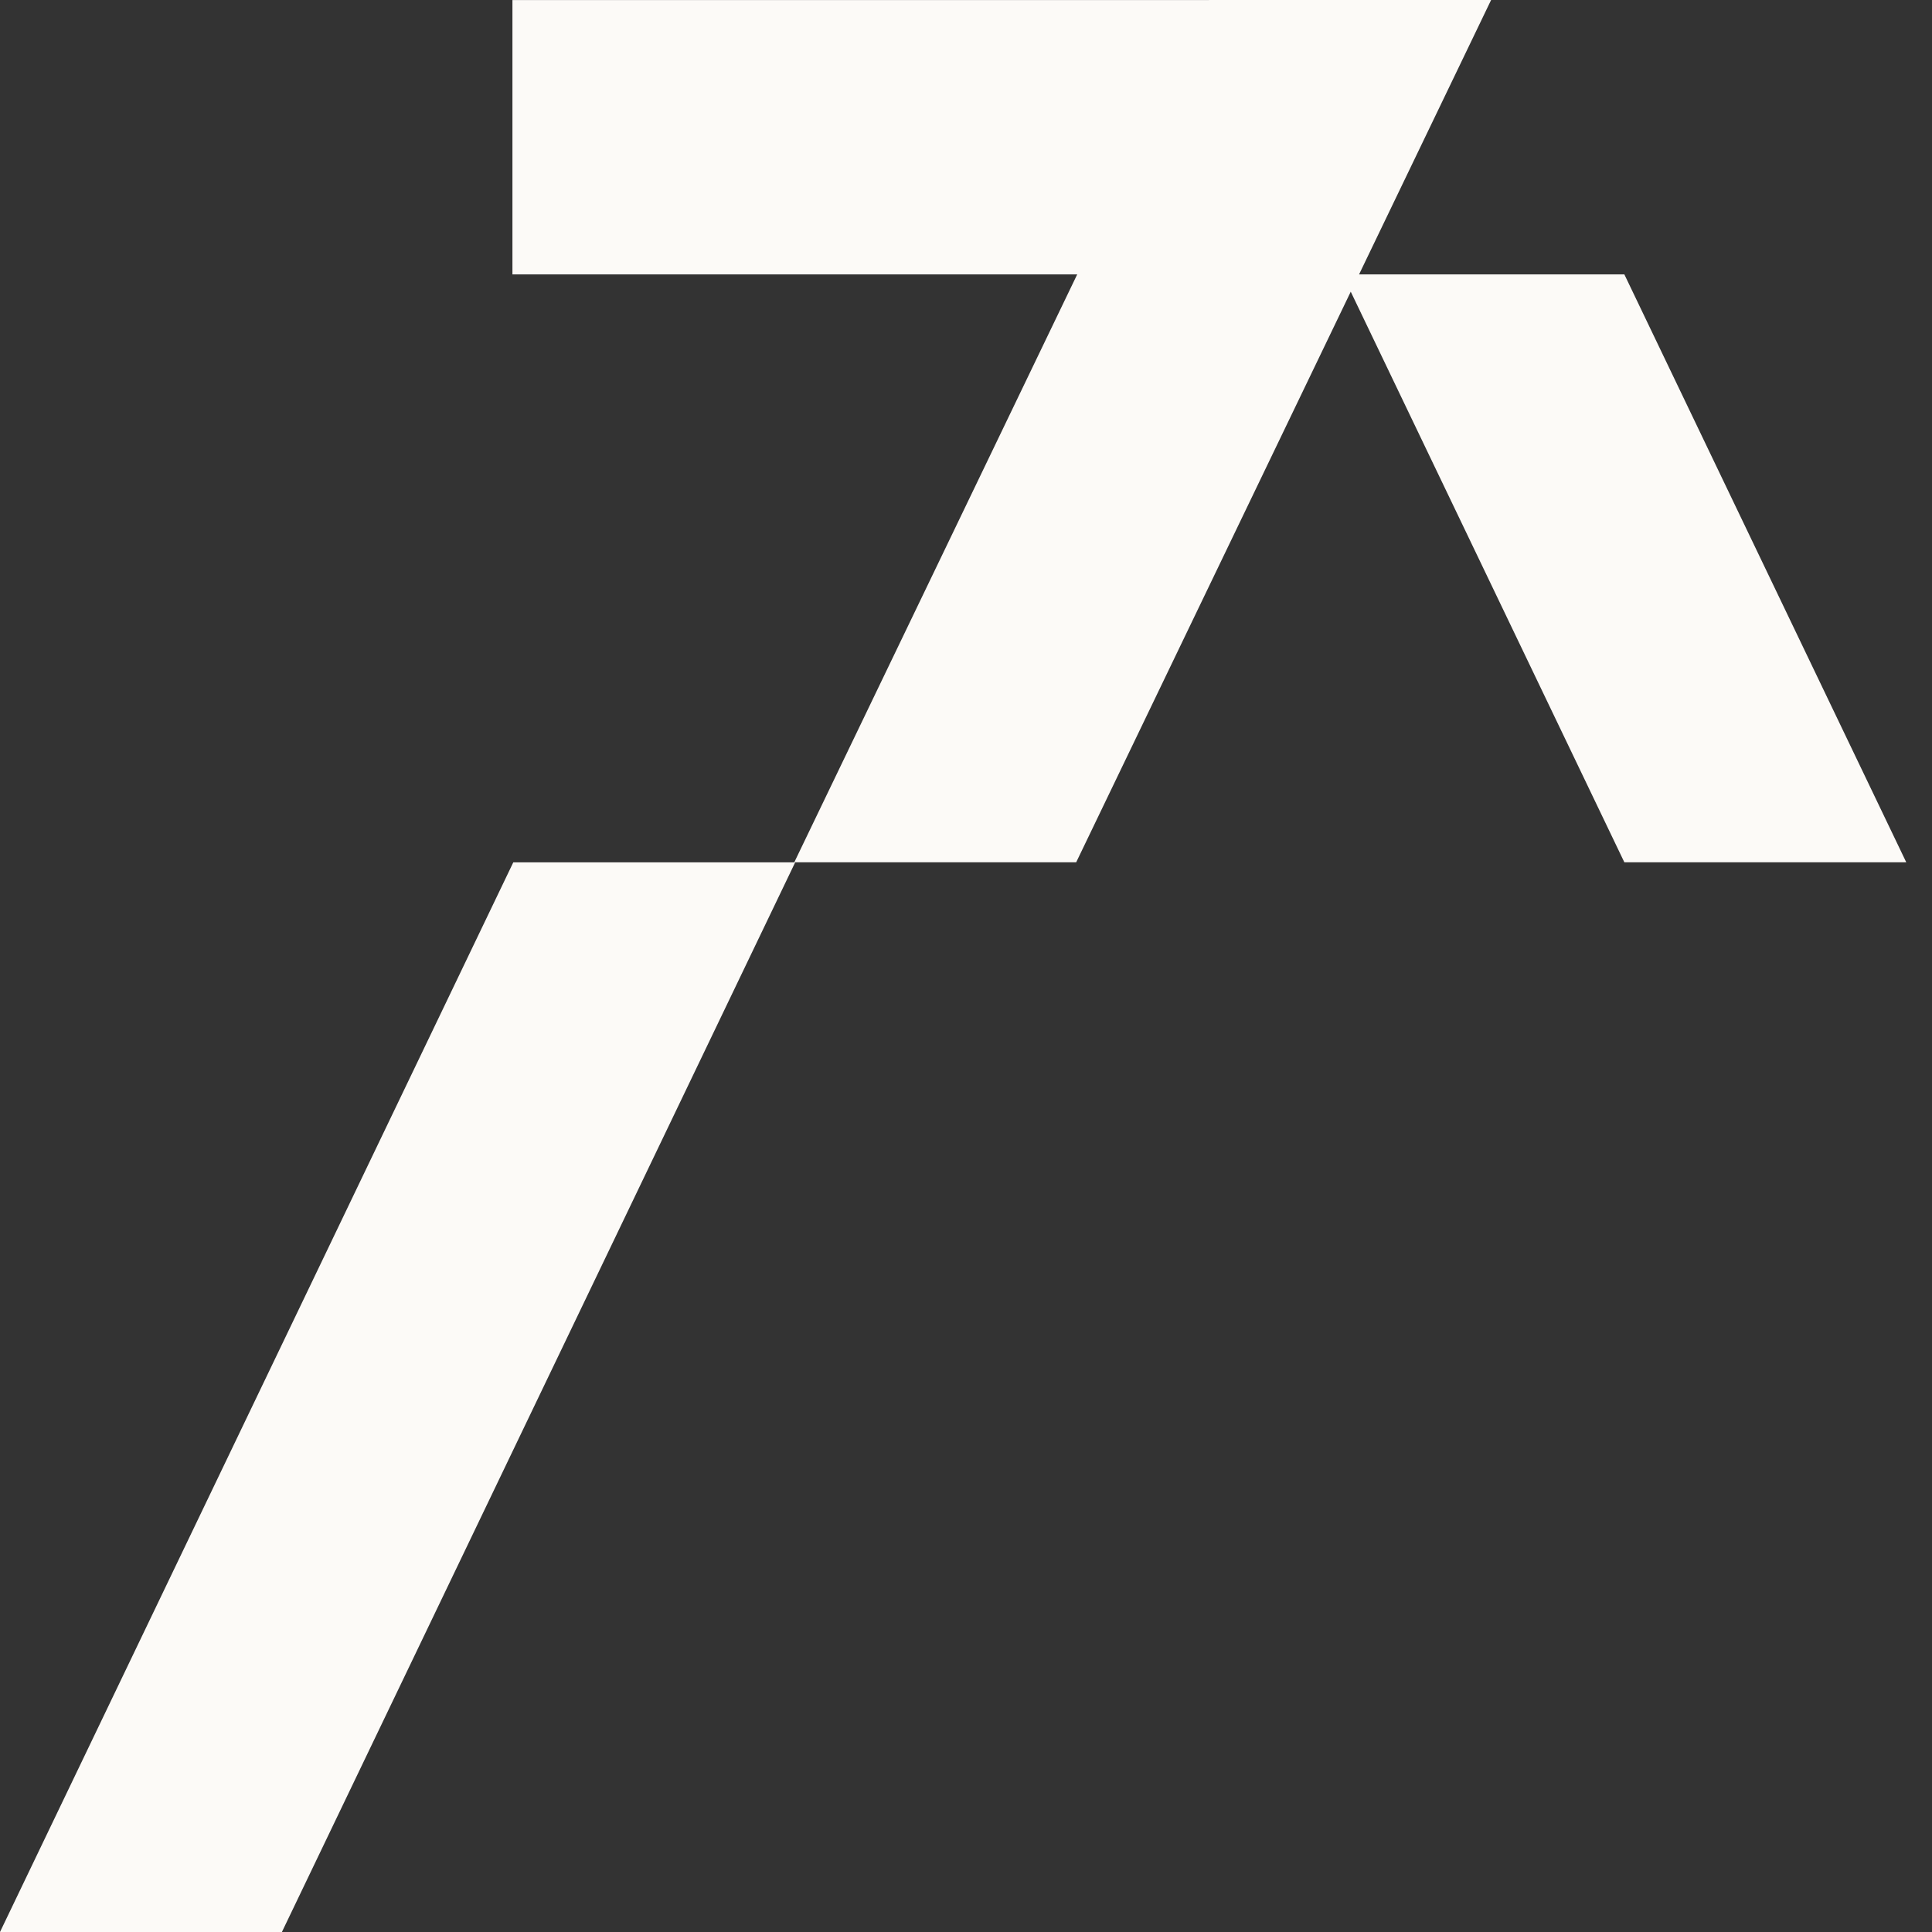
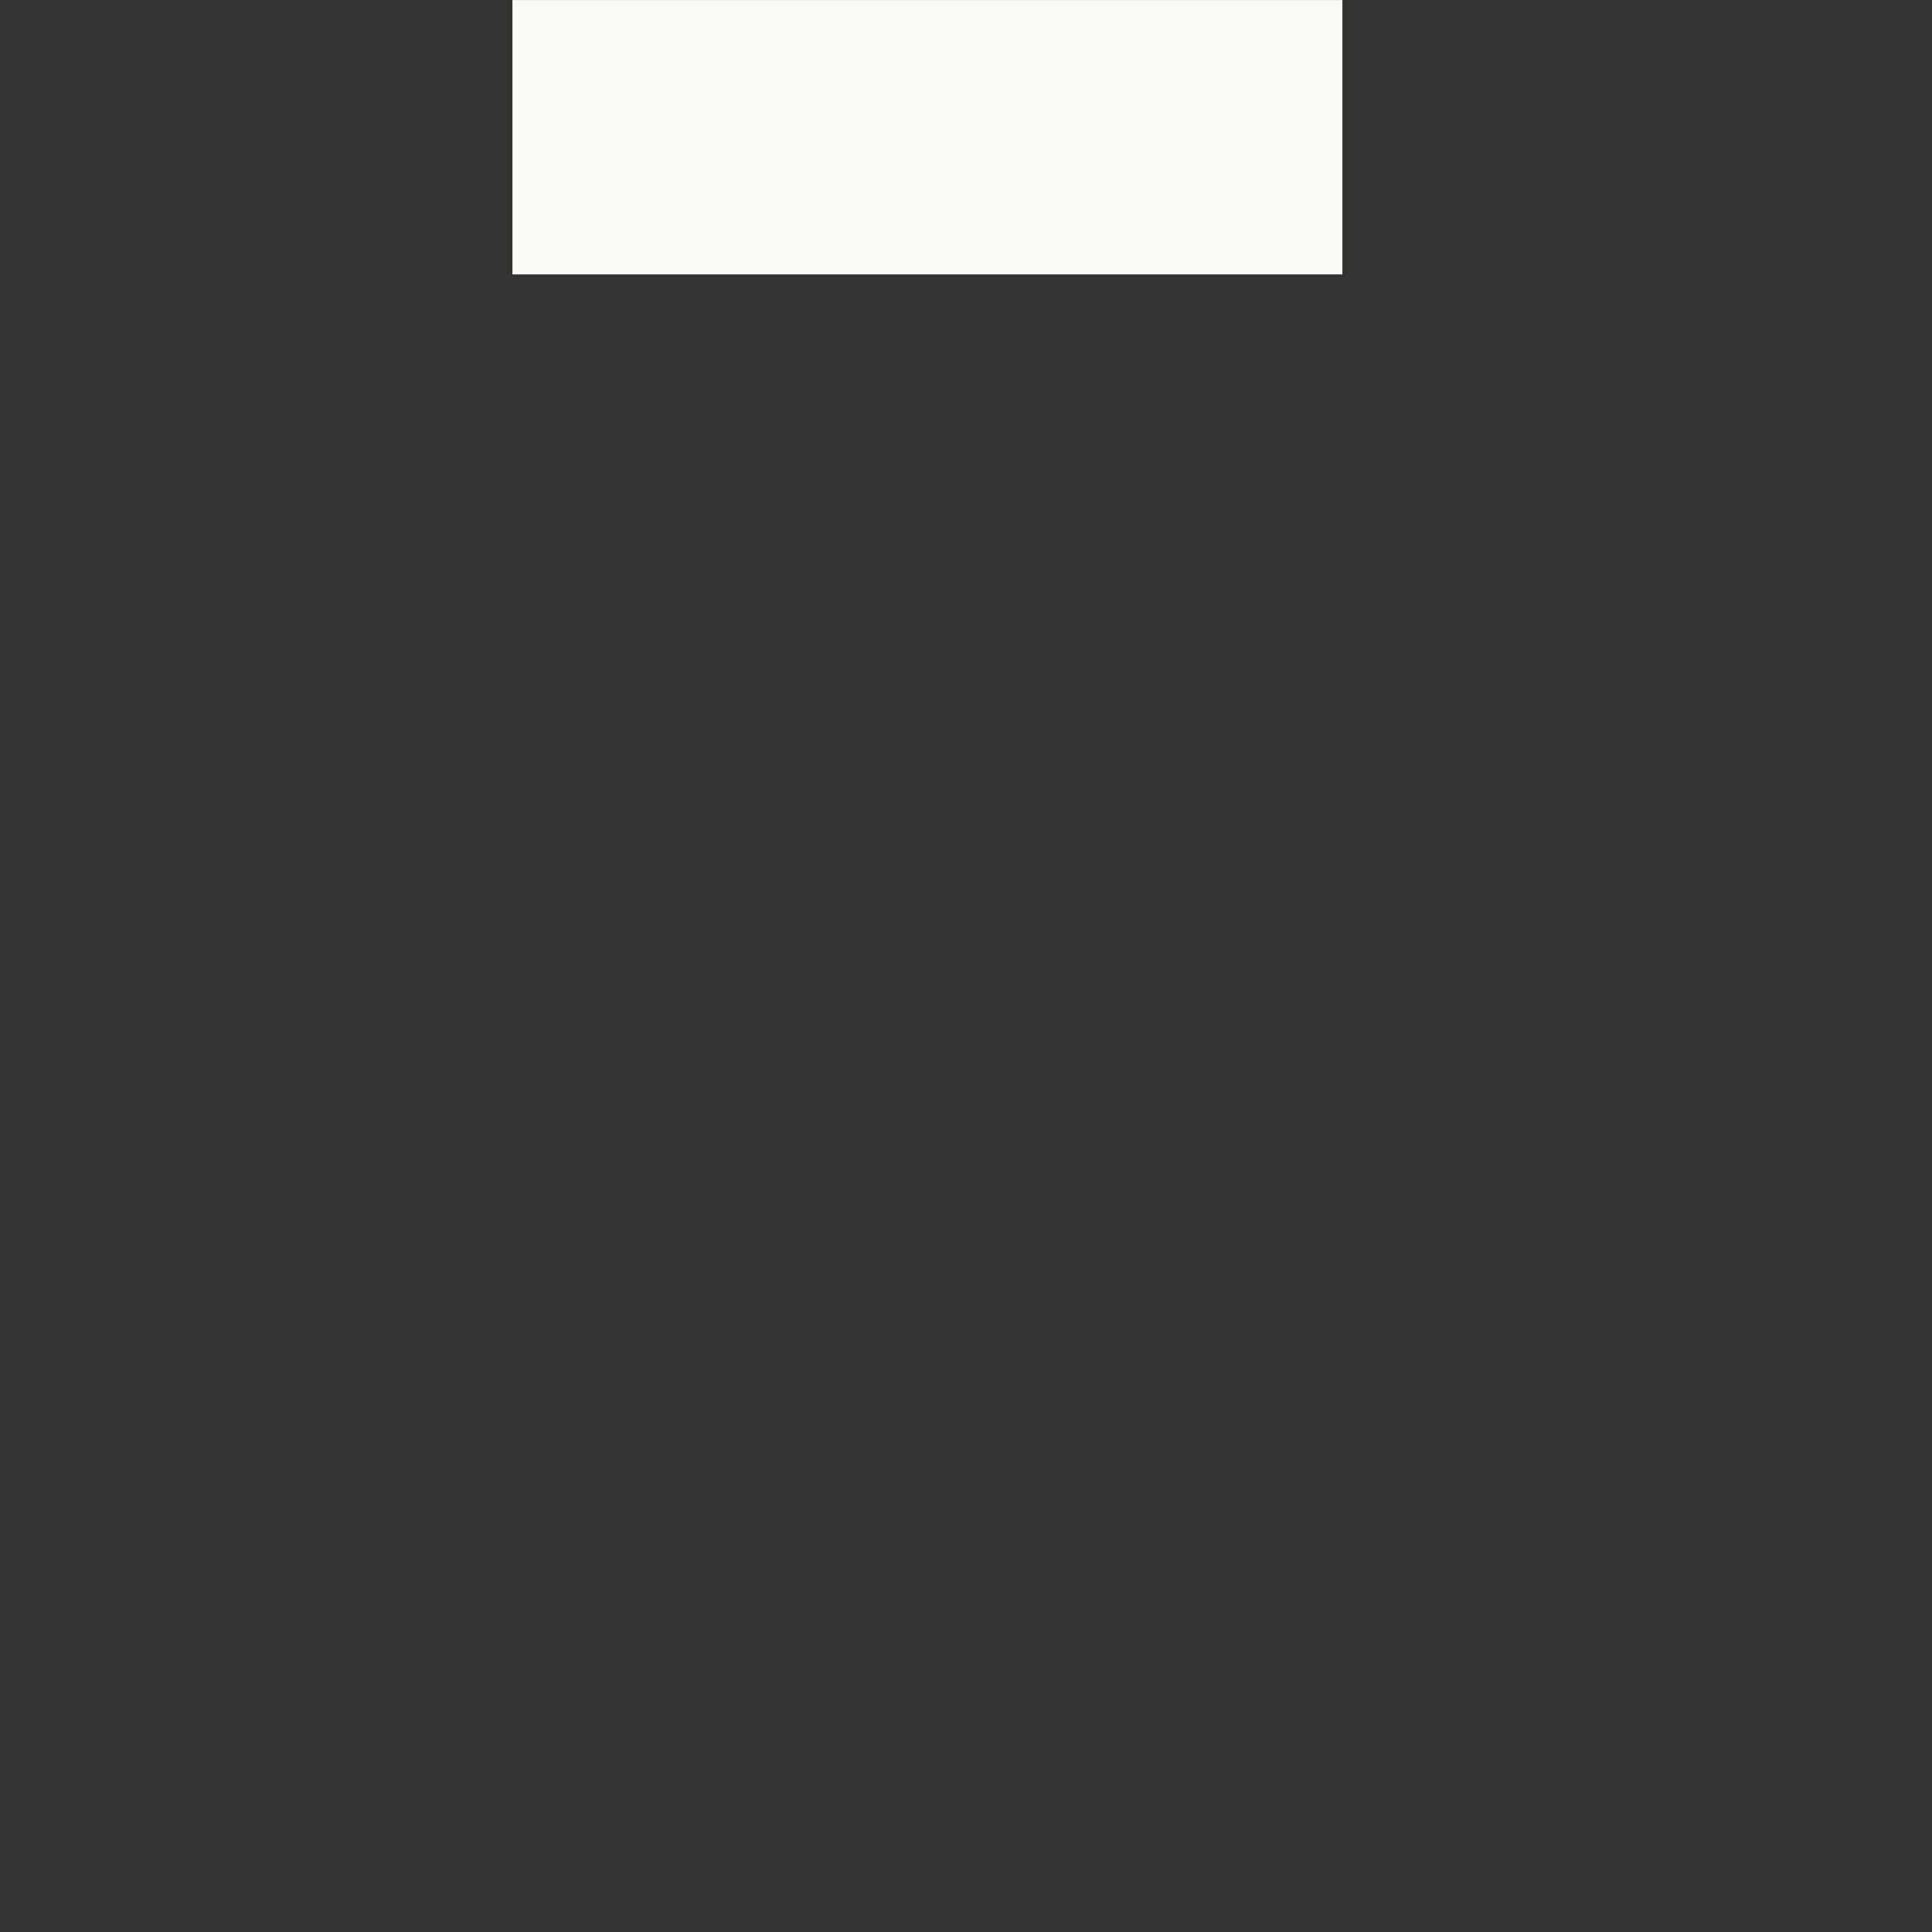
<svg xmlns="http://www.w3.org/2000/svg" viewBox="0 0 34 34" fill="#FCFAF7">
  <rect x="0" y="0" width="34" height="34" fill="#333333" stroke="none" />
  <path d="M9.018 4.829V0.001L23.624 0.001V4.829L9.018 4.829Z" />
-   <path d="M21.281 0L26.241 2.76304e-07L18.939 15.175H13.978L21.281 0Z" />
-   <path d="M28.586 15.175H33.547L28.586 4.829H23.625L28.586 15.175Z" />
-   <path d="M9.033 15.176H13.994L4.961 34H0L9.033 15.176Z" />
</svg>